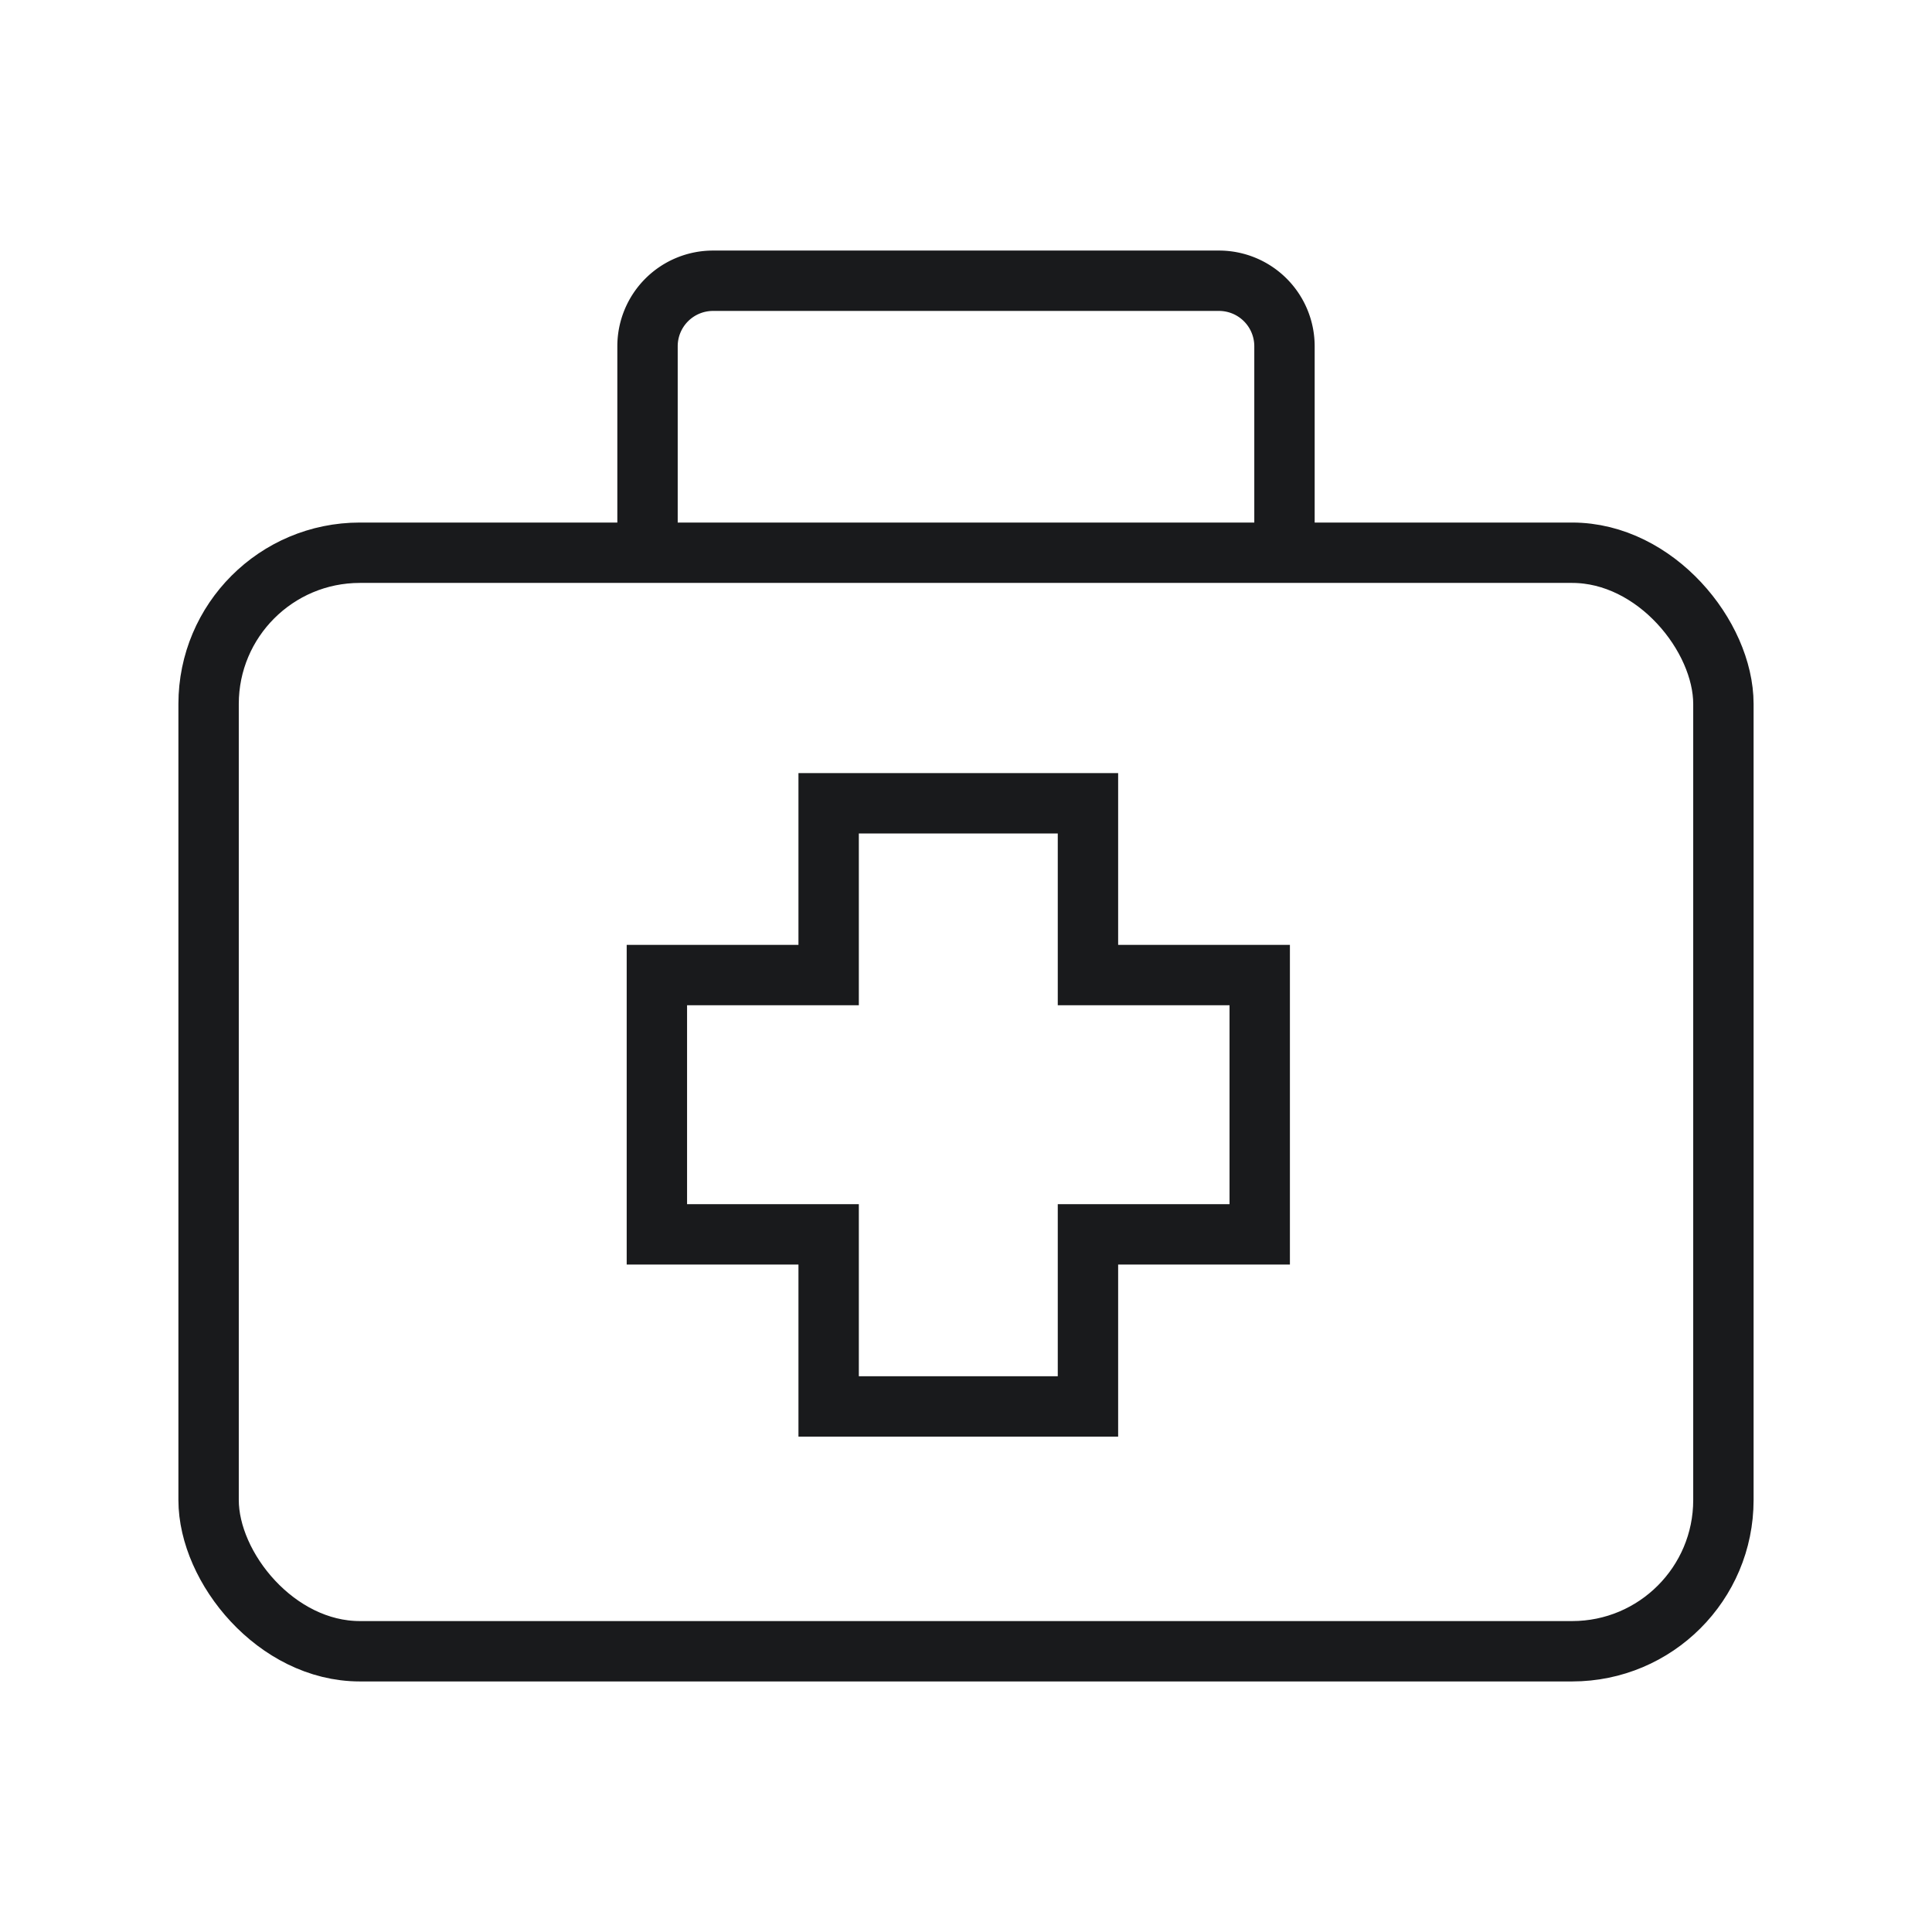
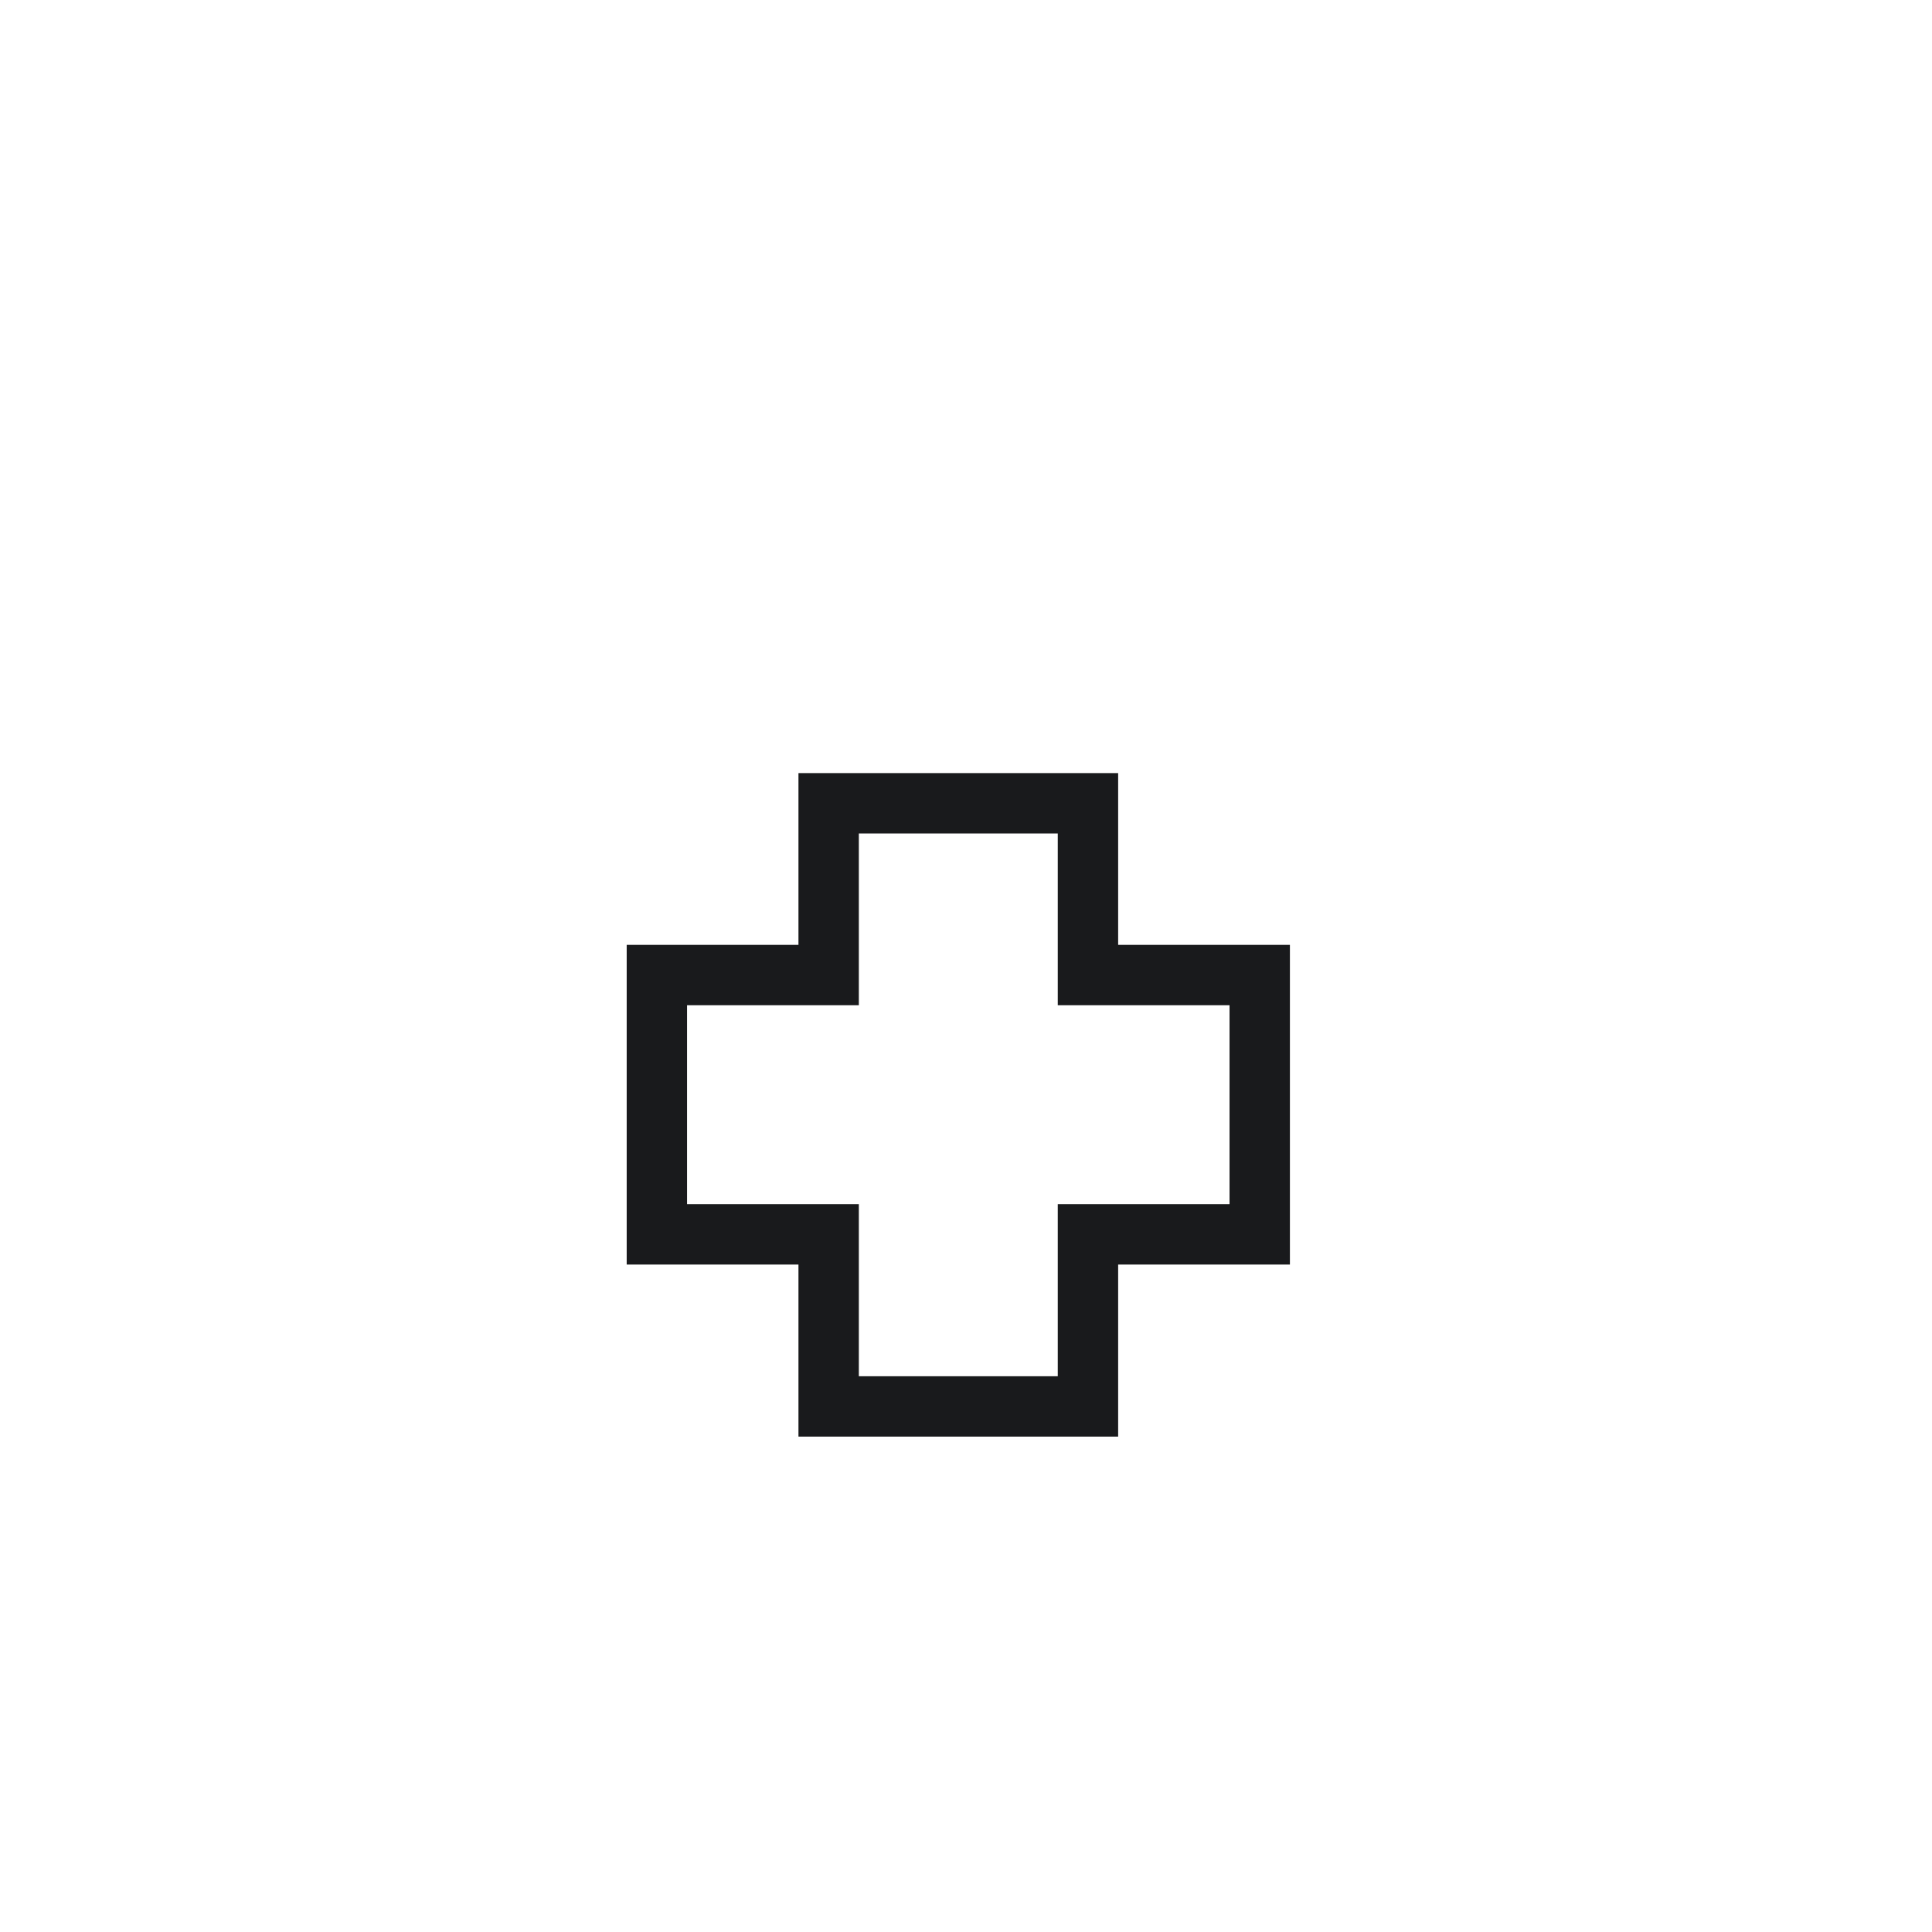
<svg xmlns="http://www.w3.org/2000/svg" width="800px" height="800px" viewBox="0 0 64 64" stroke-width="2" stroke="#191a1c" fill="none">
-   <rect x="6.91" y="18.31" width="50.18" height="36.39" rx="5.01" />
-   <path d="M21.45,18.31V11.47A2.17,2.17,0,0,1,23.62,9.3H40.38a2.17,2.17,0,0,1,2.17,2.17v6.84" />
  <polygon points="41.73 32.3 36.04 32.3 36.04 26.61 27.45 26.61 27.45 32.3 21.76 32.3 21.76 40.89 27.45 40.89 27.45 46.59 36.04 46.59 36.04 40.89 41.73 40.89 41.73 32.3" />
</svg>